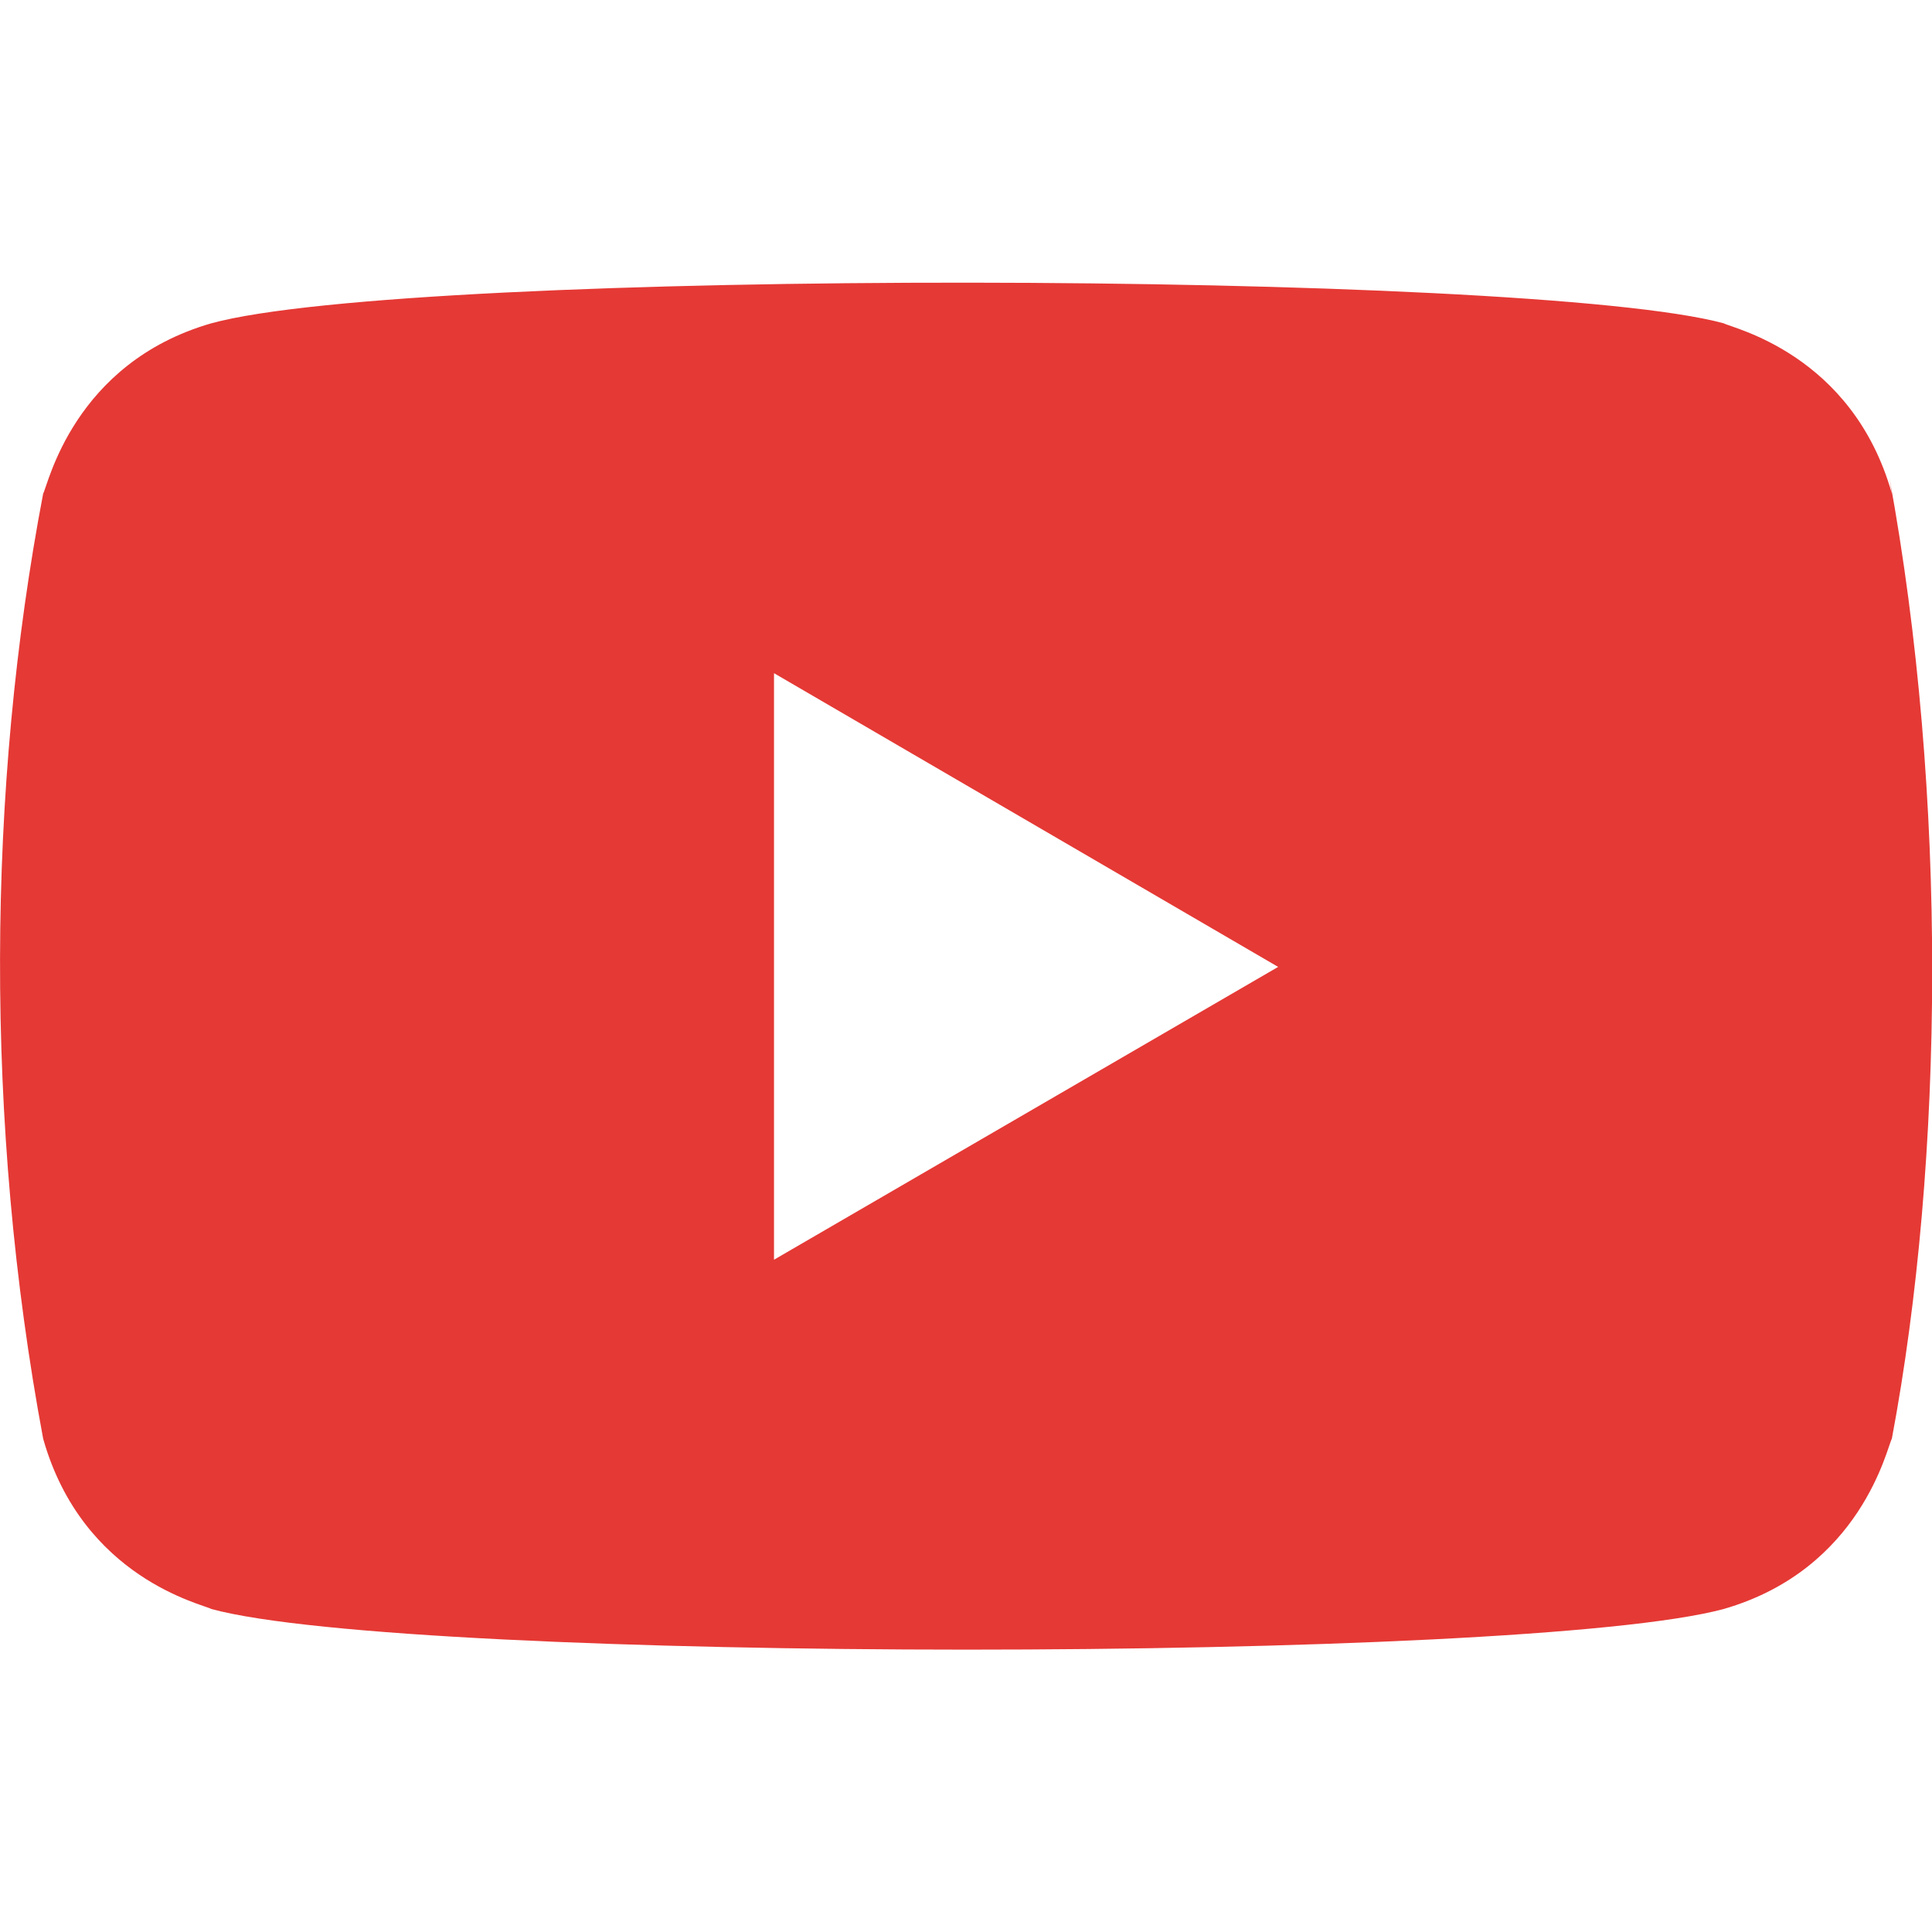
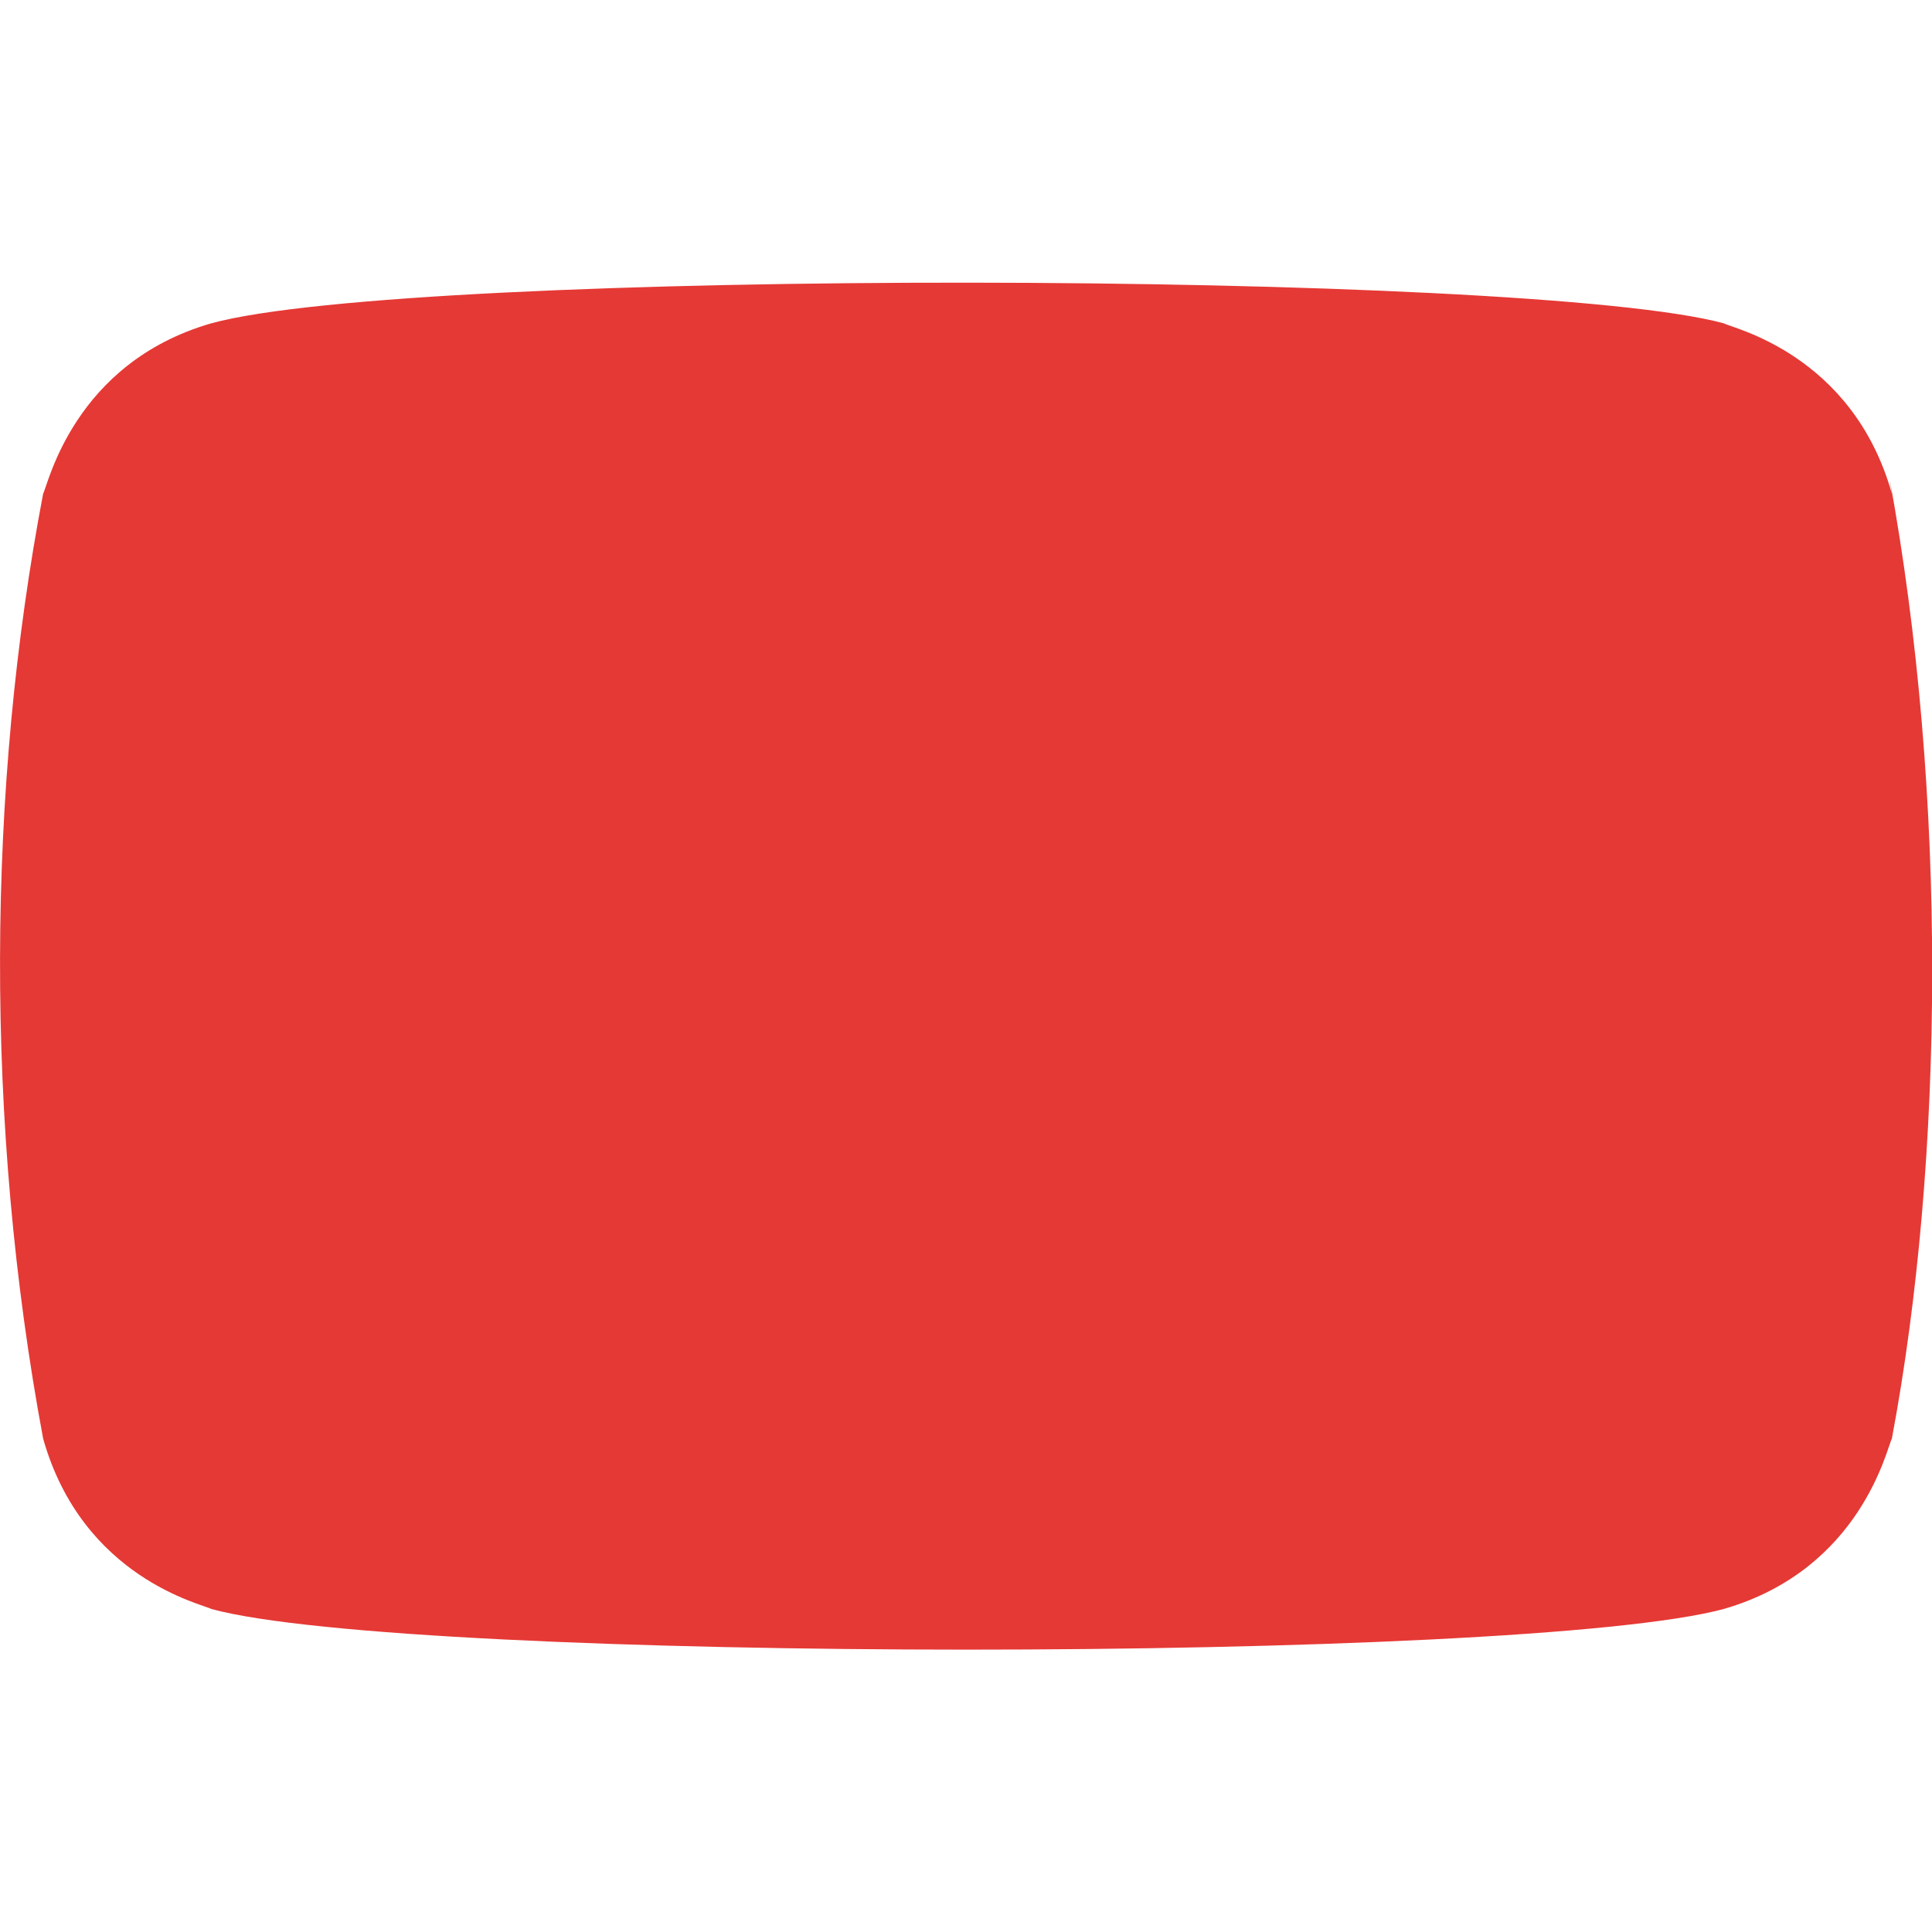
<svg xmlns="http://www.w3.org/2000/svg" version="1.1" id="Layer_1" x="0px" y="0px" viewBox="0 0 64 64" style="enable-background:new 0 0 64 64;" xml:space="preserve">
  <style type="text/css">
	.st0{fill:#E53935;}
</style>
-   <path class="st0" d="M1.43,47.66c1.31,4.63,5.3,5.48,5.57,5.64c6.57,1.79,43.42,1.8,50.1,0c4.57-1.32,5.41-5.37,5.57-5.64  c1.74-9.26,1.85-21.33-0.08-31.83l0.08,0.52c-1.31-4.63-5.3-5.48-5.57-5.64c-6.49-1.76-43.43-1.83-50.1,0  c-4.57,1.32-5.41,5.37-5.57,5.64C-0.43,26.08-0.52,37.24,1.43,47.66z M25.64,41.73V22.3l16.7,9.73L25.64,41.73z" />
+   <path class="st0" d="M1.43,47.66c1.31,4.63,5.3,5.48,5.57,5.64c6.57,1.79,43.42,1.8,50.1,0c4.57-1.32,5.41-5.37,5.57-5.64  c1.74-9.26,1.85-21.33-0.08-31.83l0.08,0.52c-1.31-4.63-5.3-5.48-5.57-5.64c-6.49-1.76-43.43-1.83-50.1,0  c-4.57,1.32-5.41,5.37-5.57,5.64C-0.43,26.08-0.52,37.24,1.43,47.66z M25.64,41.73l16.7,9.73L25.64,41.73z" />
</svg>